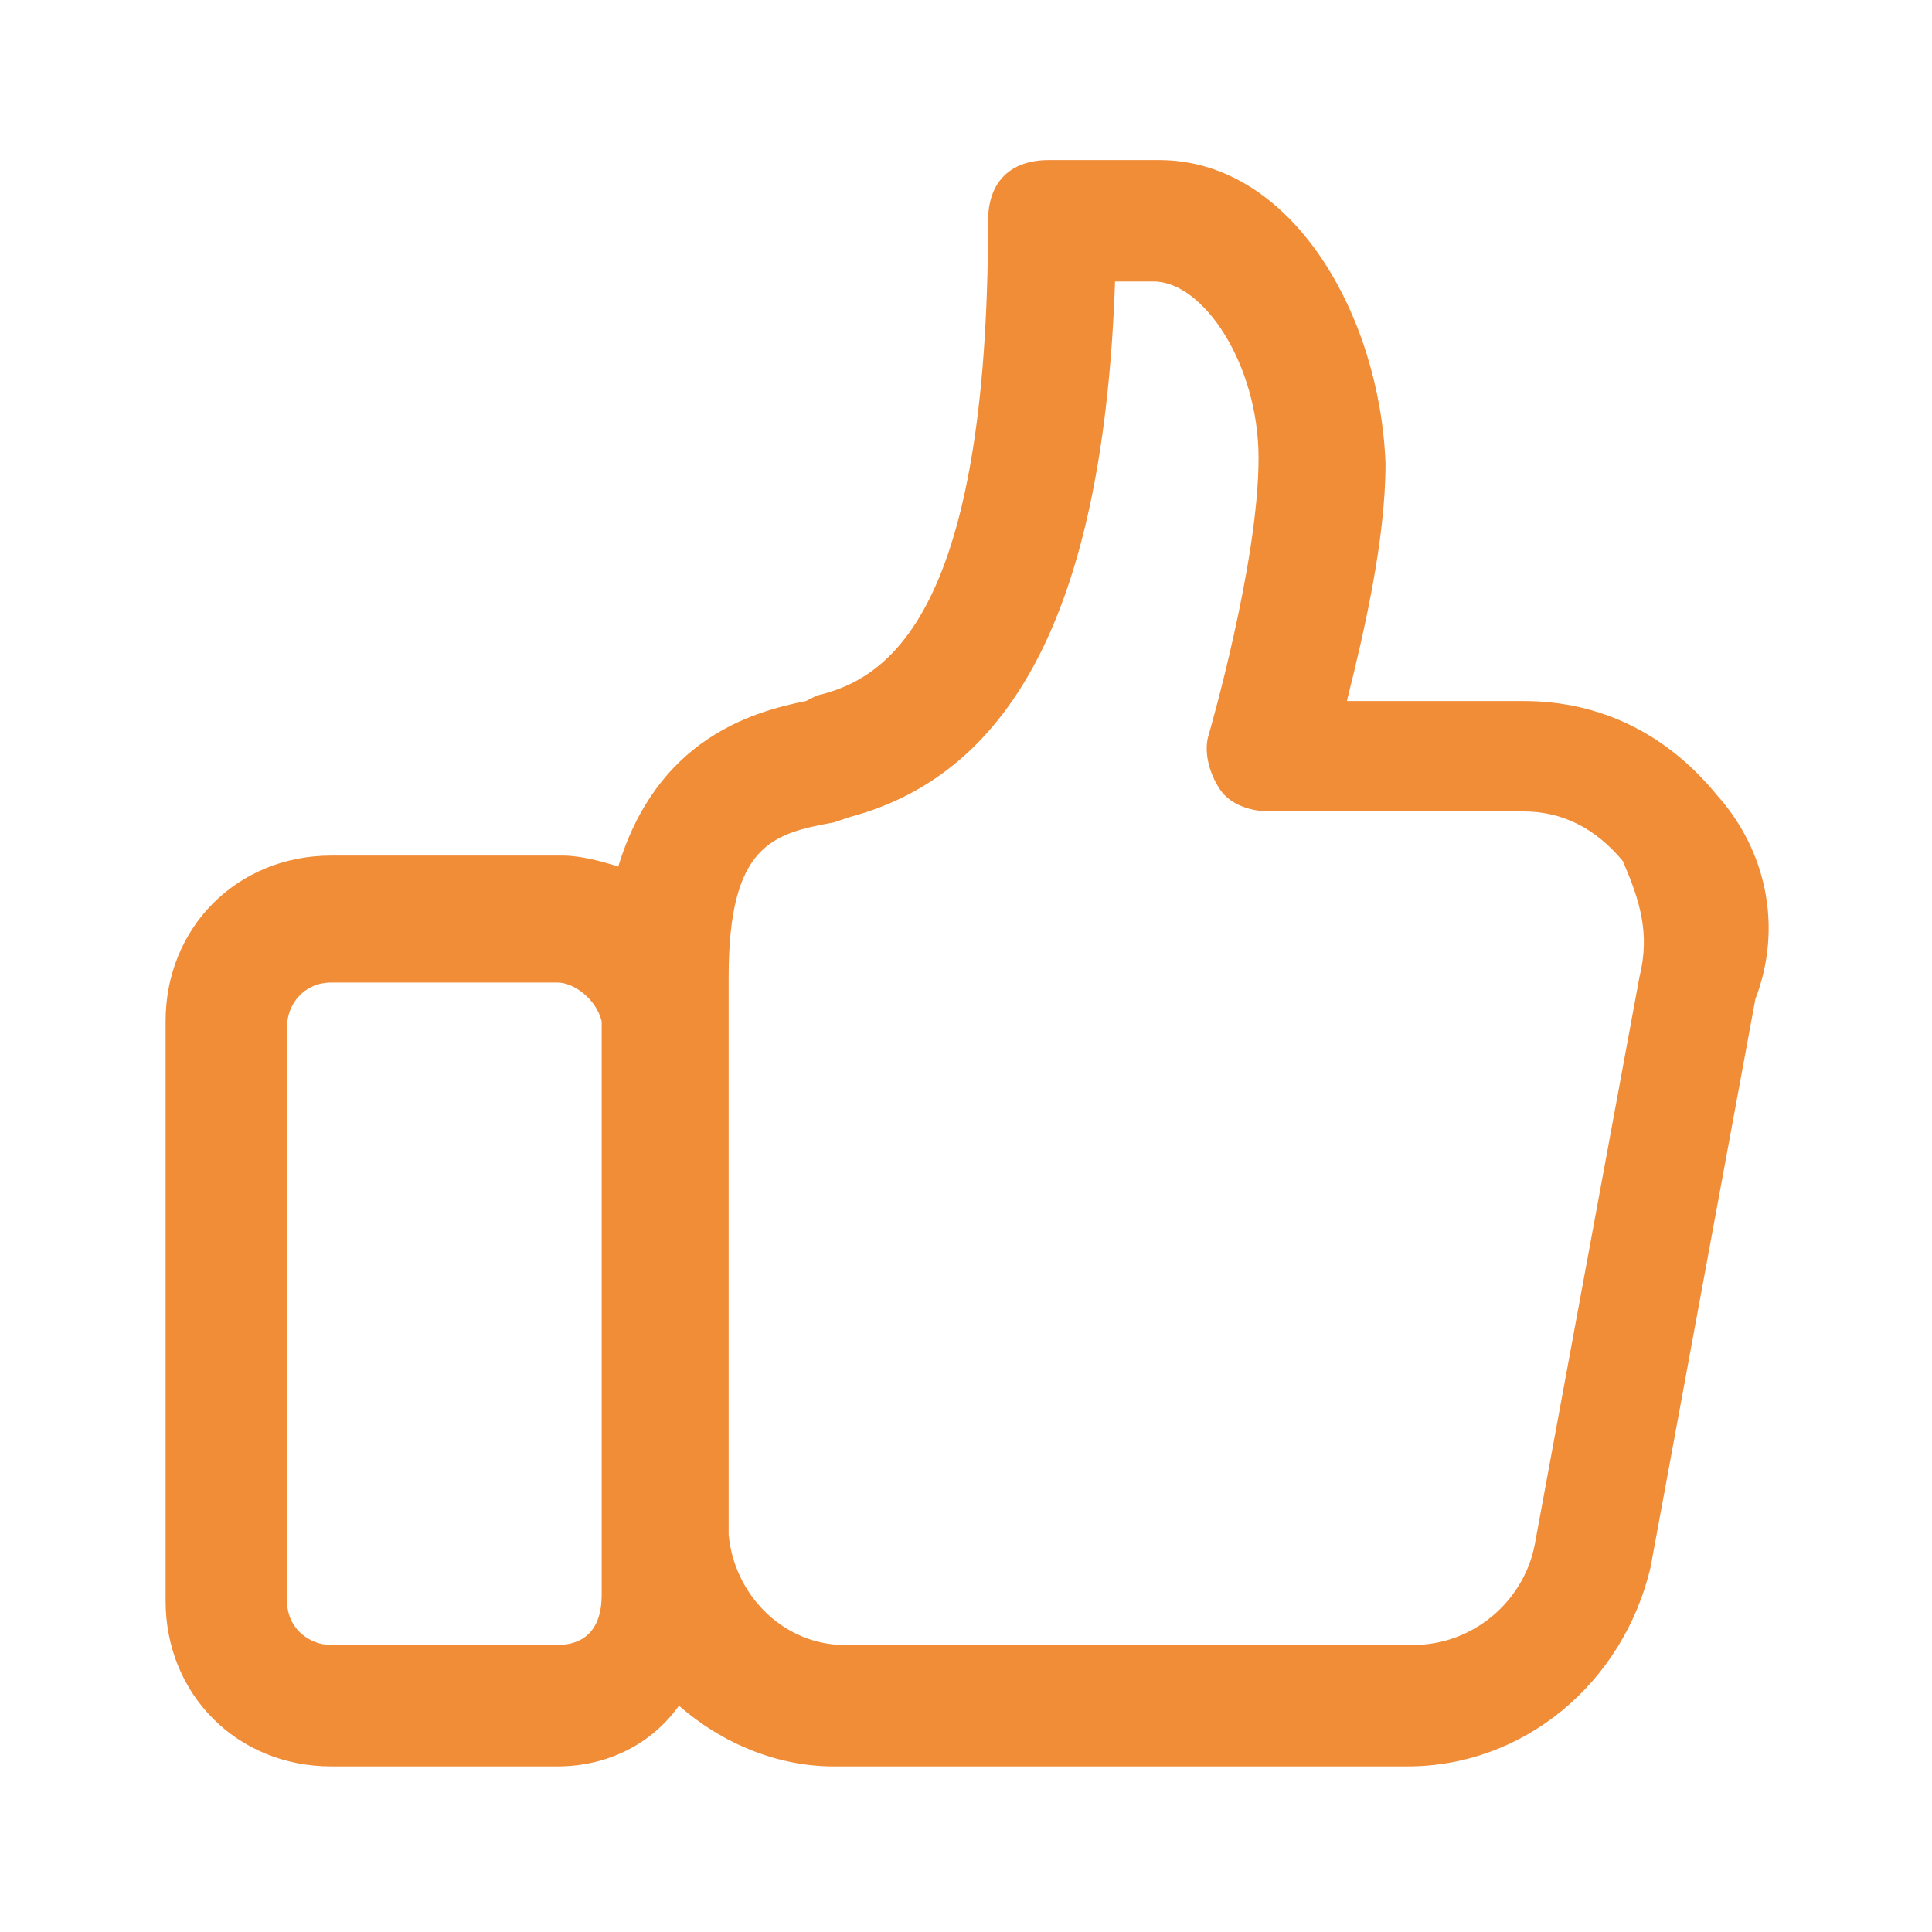
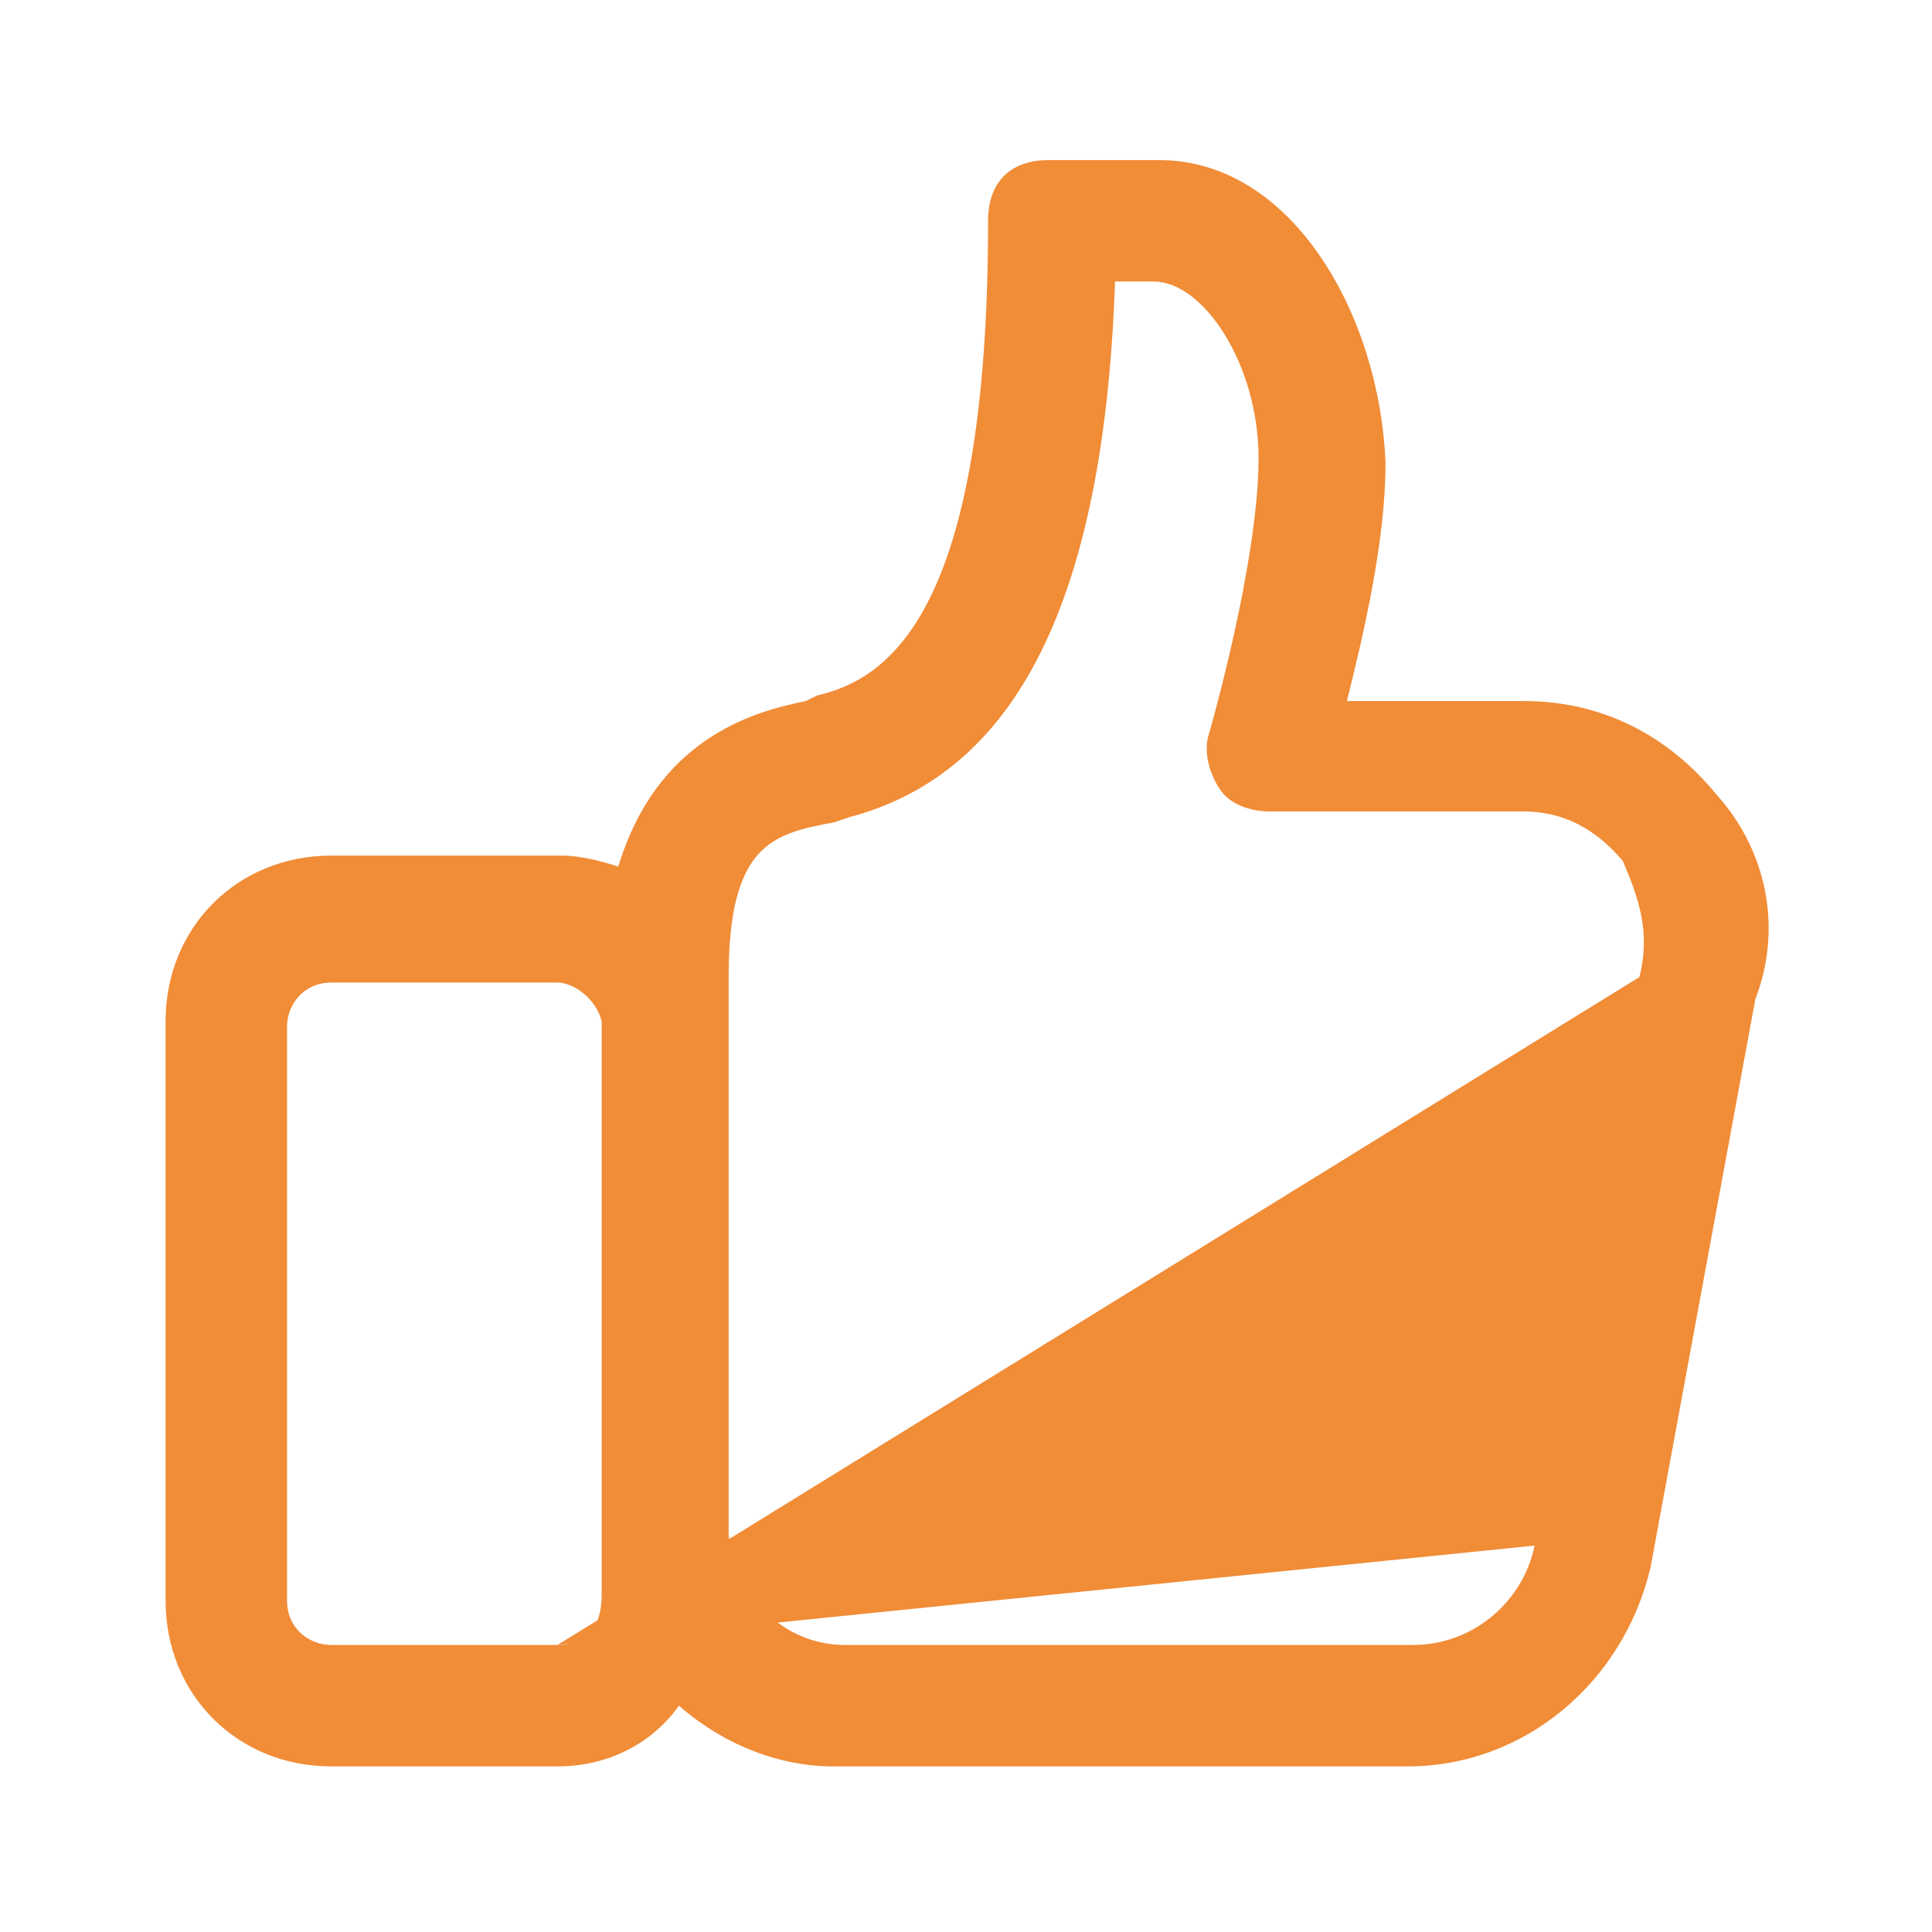
<svg xmlns="http://www.w3.org/2000/svg" version="1.1" id="Laag_1" x="0px" y="0px" viewBox="0 0 35 35" style="enable-background:new 0 0 35 35;" xml:space="preserve">
  <style type="text/css">
	.st0{fill:#F18C37;}
</style>
-   <path class="st0" d="M31.1,14.4c-0.9-1.1-2.1-1.7-3.5-1.7h-3.2c0.3-1.2,0.7-2.9,0.7-4.3c-0.1-2.7-1.7-5.5-4.1-5.5H19  c-0.7,0-1.1,0.4-1.1,1.1c0,7.1-1.8,8.3-3.1,8.6l-0.2,0.1c-1,0.2-2.7,0.7-3.4,3c-0.3-0.1-0.7-0.2-1-0.2H6c-1.7,0-3,1.3-3,3V29  c0,1.7,1.3,3,3,3h4.1c0.9,0,1.7-0.4,2.2-1.1c0.8,0.7,1.8,1.1,2.8,1.1h10.4c2.1,0,3.9-1.5,4.4-3.6l1.9-10.3  C32.3,16.8,32,15.4,31.1,14.4L31.1,14.4z M10.1,29.8H6c-0.4,0-0.8-0.3-0.8-0.8V18.6c0-0.4,0.3-0.8,0.8-0.8h4.1  c0.3,0,0.7,0.3,0.8,0.7v9.1v0.1v1.2C10.9,29.5,10.6,29.8,10.1,29.8z M29.7,17.7L27.8,28c-0.2,1-1.1,1.8-2.2,1.8H15.3  c-1.1,0-2-0.9-2.1-2v-9.2v-0.1v-0.8c0-2.4,0.8-2.6,1.9-2.8l0.3-0.1c3-0.8,4.6-3.9,4.8-9.7h0.7c0.9,0,1.9,1.5,1.9,3.2  c0,1.9-0.9,5-0.9,5c-0.1,0.3,0,0.7,0.2,1c0.2,0.3,0.6,0.4,0.9,0.4h4.6c0.7,0,1.3,0.3,1.8,0.9C29.7,16.3,29.9,16.9,29.7,17.7  L29.7,17.7z" />
+   <path class="st0" d="M31.1,14.4c-0.9-1.1-2.1-1.7-3.5-1.7h-3.2c0.3-1.2,0.7-2.9,0.7-4.3c-0.1-2.7-1.7-5.5-4.1-5.5H19  c-0.7,0-1.1,0.4-1.1,1.1c0,7.1-1.8,8.3-3.1,8.6l-0.2,0.1c-1,0.2-2.7,0.7-3.4,3c-0.3-0.1-0.7-0.2-1-0.2H6c-1.7,0-3,1.3-3,3V29  c0,1.7,1.3,3,3,3h4.1c0.9,0,1.7-0.4,2.2-1.1c0.8,0.7,1.8,1.1,2.8,1.1h10.4c2.1,0,3.9-1.5,4.4-3.6l1.9-10.3  C32.3,16.8,32,15.4,31.1,14.4L31.1,14.4z M10.1,29.8H6c-0.4,0-0.8-0.3-0.8-0.8V18.6c0-0.4,0.3-0.8,0.8-0.8h4.1  c0.3,0,0.7,0.3,0.8,0.7v9.1v0.1v1.2C10.9,29.5,10.6,29.8,10.1,29.8z L27.8,28c-0.2,1-1.1,1.8-2.2,1.8H15.3  c-1.1,0-2-0.9-2.1-2v-9.2v-0.1v-0.8c0-2.4,0.8-2.6,1.9-2.8l0.3-0.1c3-0.8,4.6-3.9,4.8-9.7h0.7c0.9,0,1.9,1.5,1.9,3.2  c0,1.9-0.9,5-0.9,5c-0.1,0.3,0,0.7,0.2,1c0.2,0.3,0.6,0.4,0.9,0.4h4.6c0.7,0,1.3,0.3,1.8,0.9C29.7,16.3,29.9,16.9,29.7,17.7  L29.7,17.7z" />
</svg>